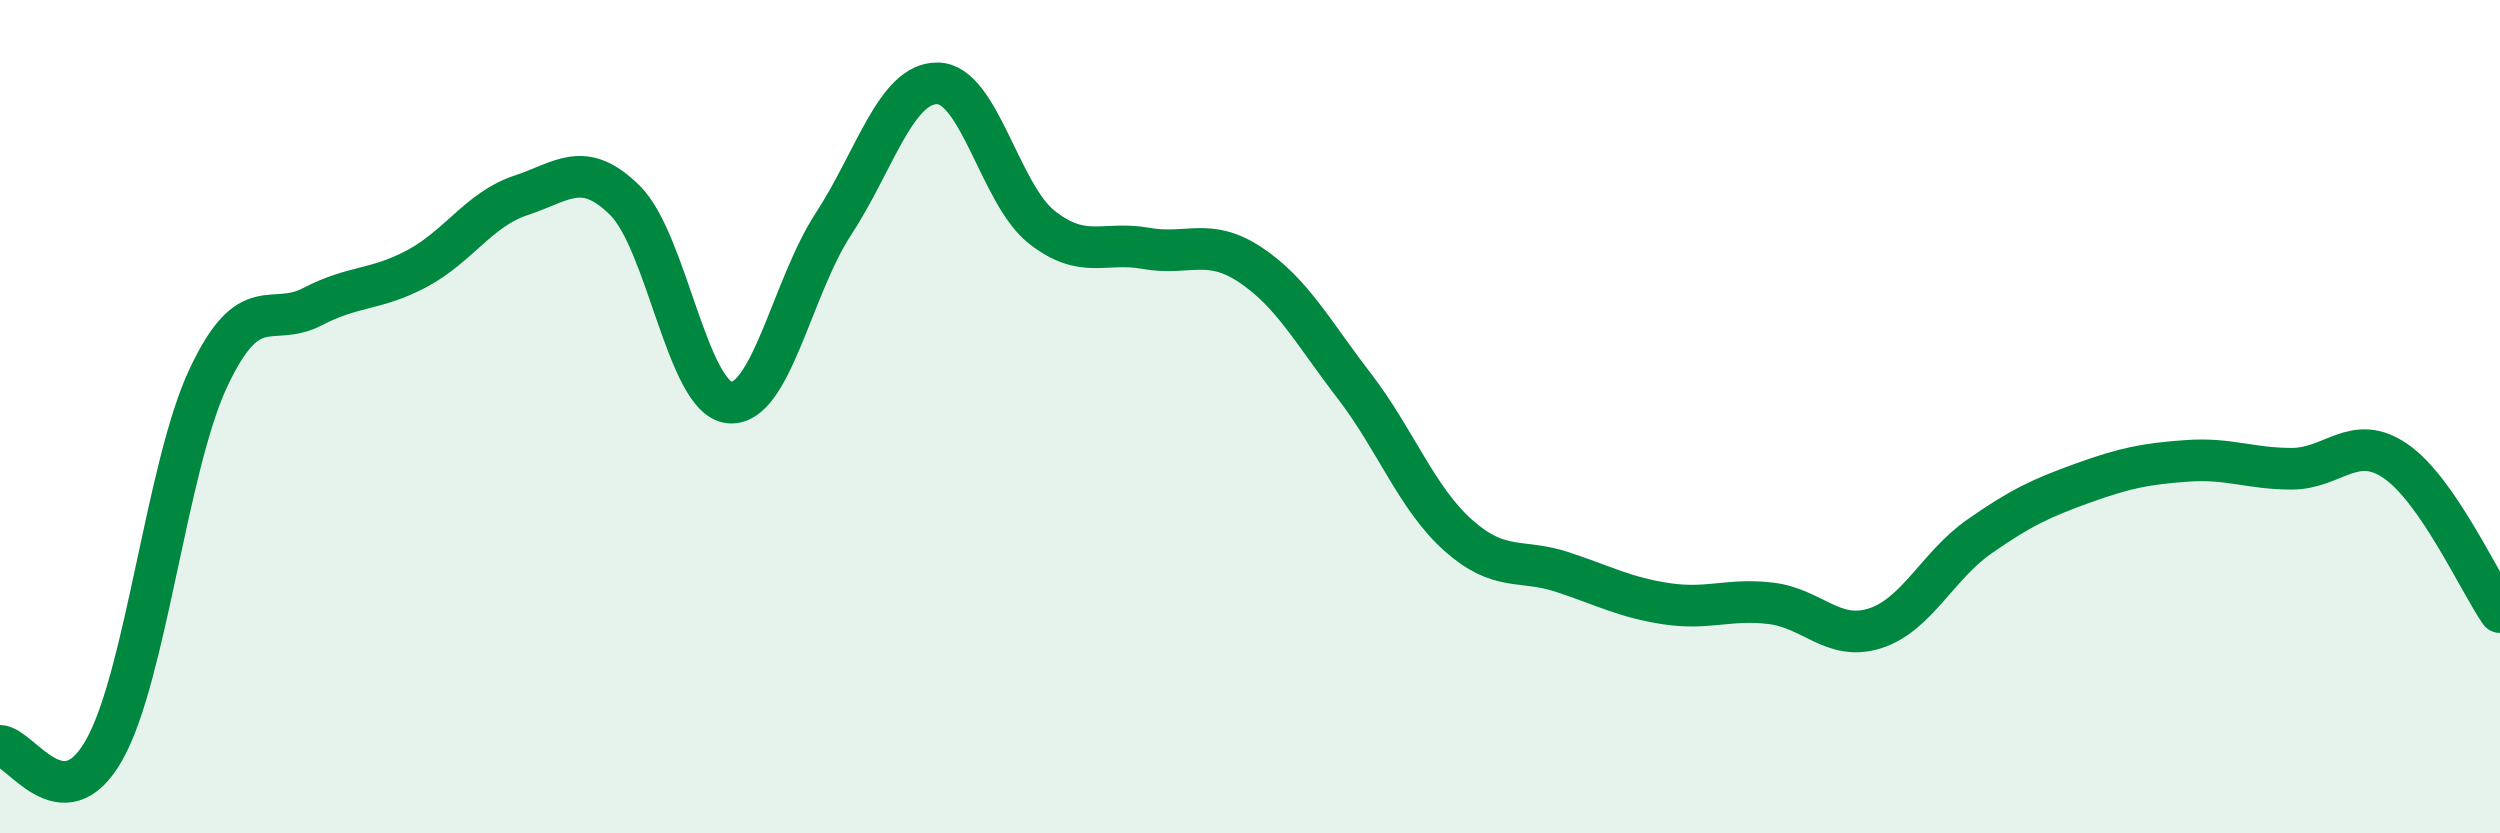
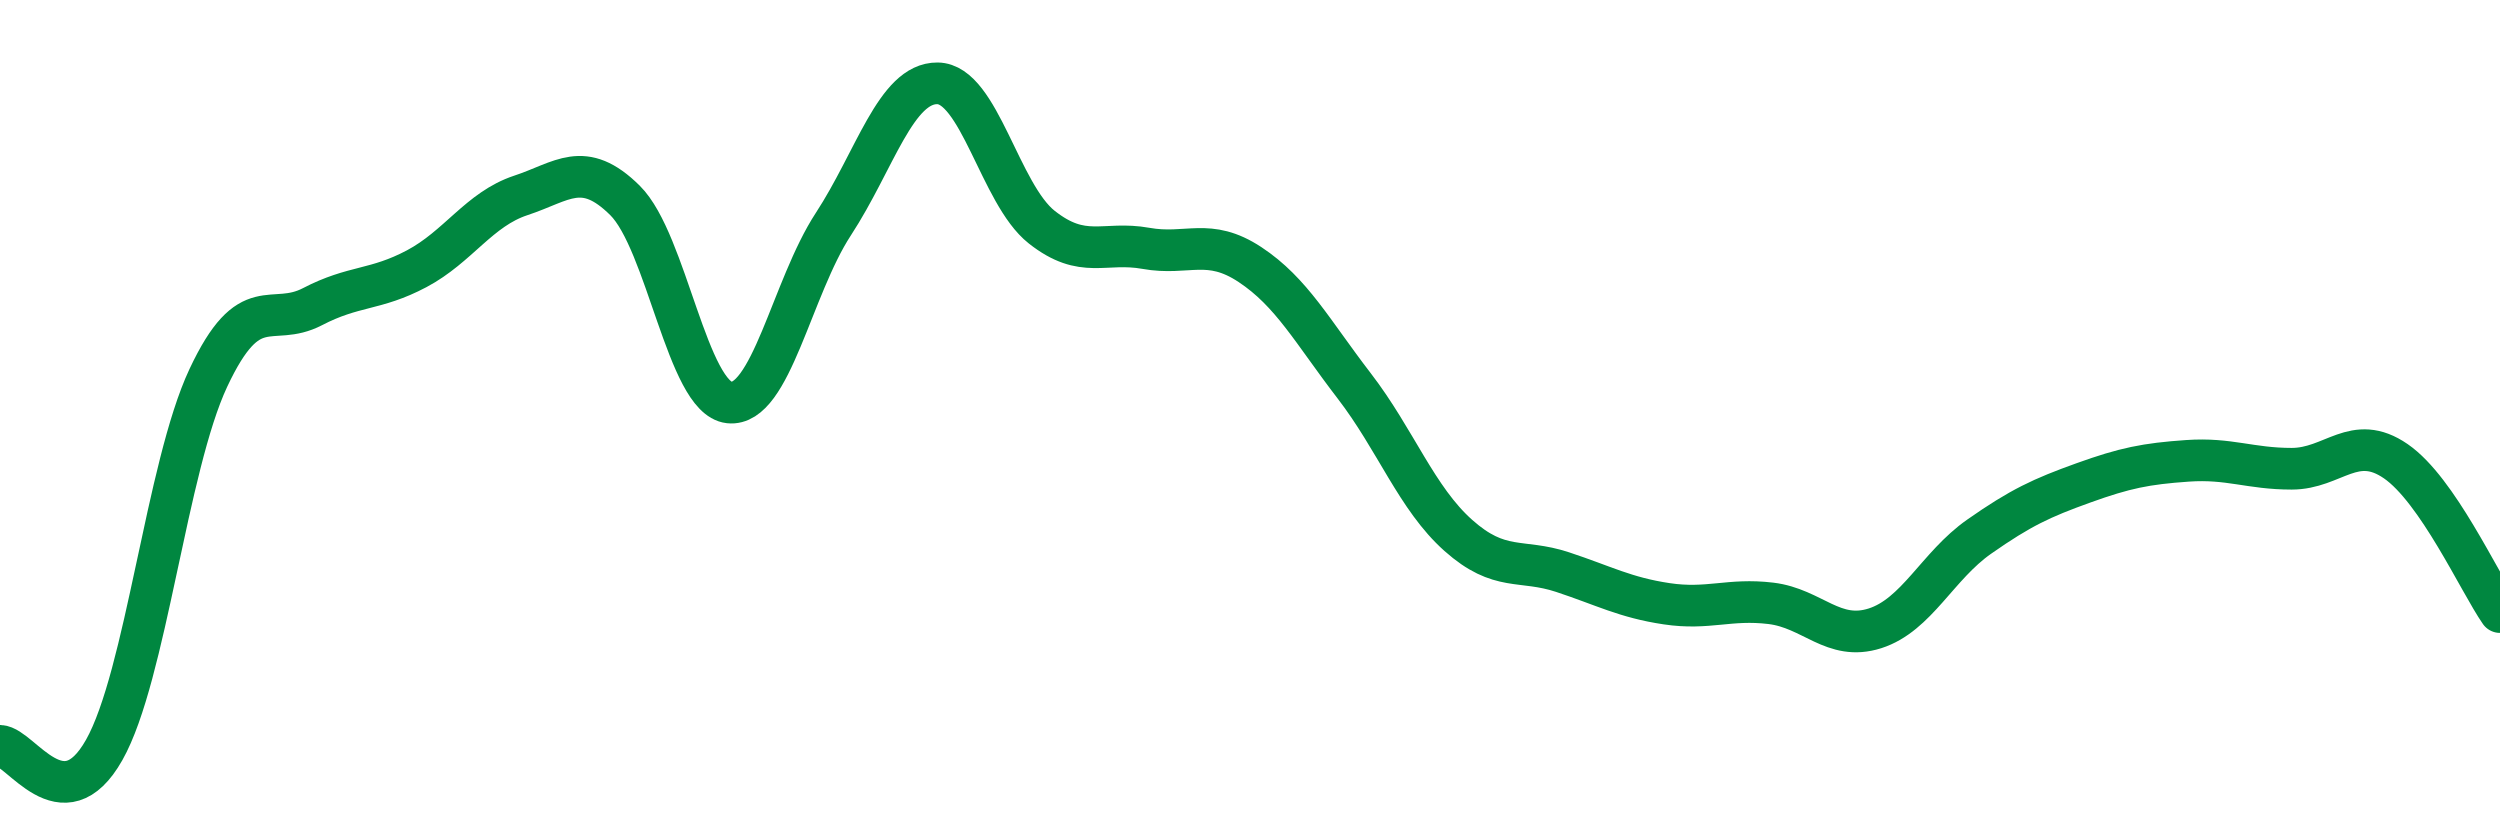
<svg xmlns="http://www.w3.org/2000/svg" width="60" height="20" viewBox="0 0 60 20">
-   <path d="M 0,17.9 C 0.5,17.92 1.5,19.77 2.5,18 C 3.5,16.23 4,11.2 5,9.07 C 6,6.94 6.5,7.88 7.5,7.36 C 8.5,6.84 9,6.98 10,6.45 C 11,5.92 11.5,5.02 12.5,4.69 C 13.5,4.36 14,3.82 15,4.81 C 16,5.8 16.5,9.55 17.5,9.66 C 18.5,9.77 19,6.91 20,5.38 C 21,3.85 21.5,1.99 22.5,2 C 23.5,2.01 24,4.66 25,5.45 C 26,6.24 26.5,5.78 27.5,5.96 C 28.5,6.14 29,5.69 30,6.35 C 31,7.01 31.5,7.96 32.5,9.26 C 33.5,10.56 34,11.96 35,12.85 C 36,13.74 36.5,13.4 37.5,13.73 C 38.5,14.06 39,14.34 40,14.49 C 41,14.64 41.5,14.36 42.5,14.48 C 43.5,14.6 44,15.4 45,15.08 C 46,14.76 46.5,13.58 47.5,12.88 C 48.5,12.18 49,11.95 50,11.59 C 51,11.23 51.5,11.13 52.5,11.06 C 53.5,10.99 54,11.25 55,11.25 C 56,11.25 56.5,10.38 57.5,11.07 C 58.5,11.76 59.5,13.97 60,14.69L60 20L0 20Z" fill="#008740" opacity="0.1" stroke-linecap="round" stroke-linejoin="round" />
  <path d="M 0,17.9 C 0.5,17.92 1.5,19.77 2.5,18 C 3.5,16.23 4,11.2 5,9.07 C 6,6.94 6.5,7.88 7.5,7.36 C 8.5,6.84 9,6.98 10,6.45 C 11,5.92 11.5,5.02 12.5,4.69 C 13.5,4.36 14,3.82 15,4.81 C 16,5.8 16.5,9.55 17.5,9.66 C 18.5,9.77 19,6.91 20,5.38 C 21,3.85 21.5,1.99 22.5,2 C 23.5,2.01 24,4.66 25,5.45 C 26,6.24 26.5,5.78 27.5,5.96 C 28.5,6.14 29,5.69 30,6.35 C 31,7.01 31.5,7.96 32.5,9.26 C 33.5,10.56 34,11.96 35,12.85 C 36,13.74 36.5,13.4 37.5,13.73 C 38.5,14.06 39,14.34 40,14.49 C 41,14.64 41.5,14.36 42.5,14.48 C 43.5,14.6 44,15.4 45,15.08 C 46,14.76 46.5,13.58 47.5,12.88 C 48.5,12.18 49,11.95 50,11.59 C 51,11.23 51.5,11.13 52.5,11.06 C 53.5,10.99 54,11.25 55,11.25 C 56,11.25 56.5,10.38 57.5,11.07 C 58.5,11.76 59.5,13.97 60,14.69" stroke="#008740" stroke-width="1" fill="none" stroke-linecap="round" stroke-linejoin="round" />
</svg>